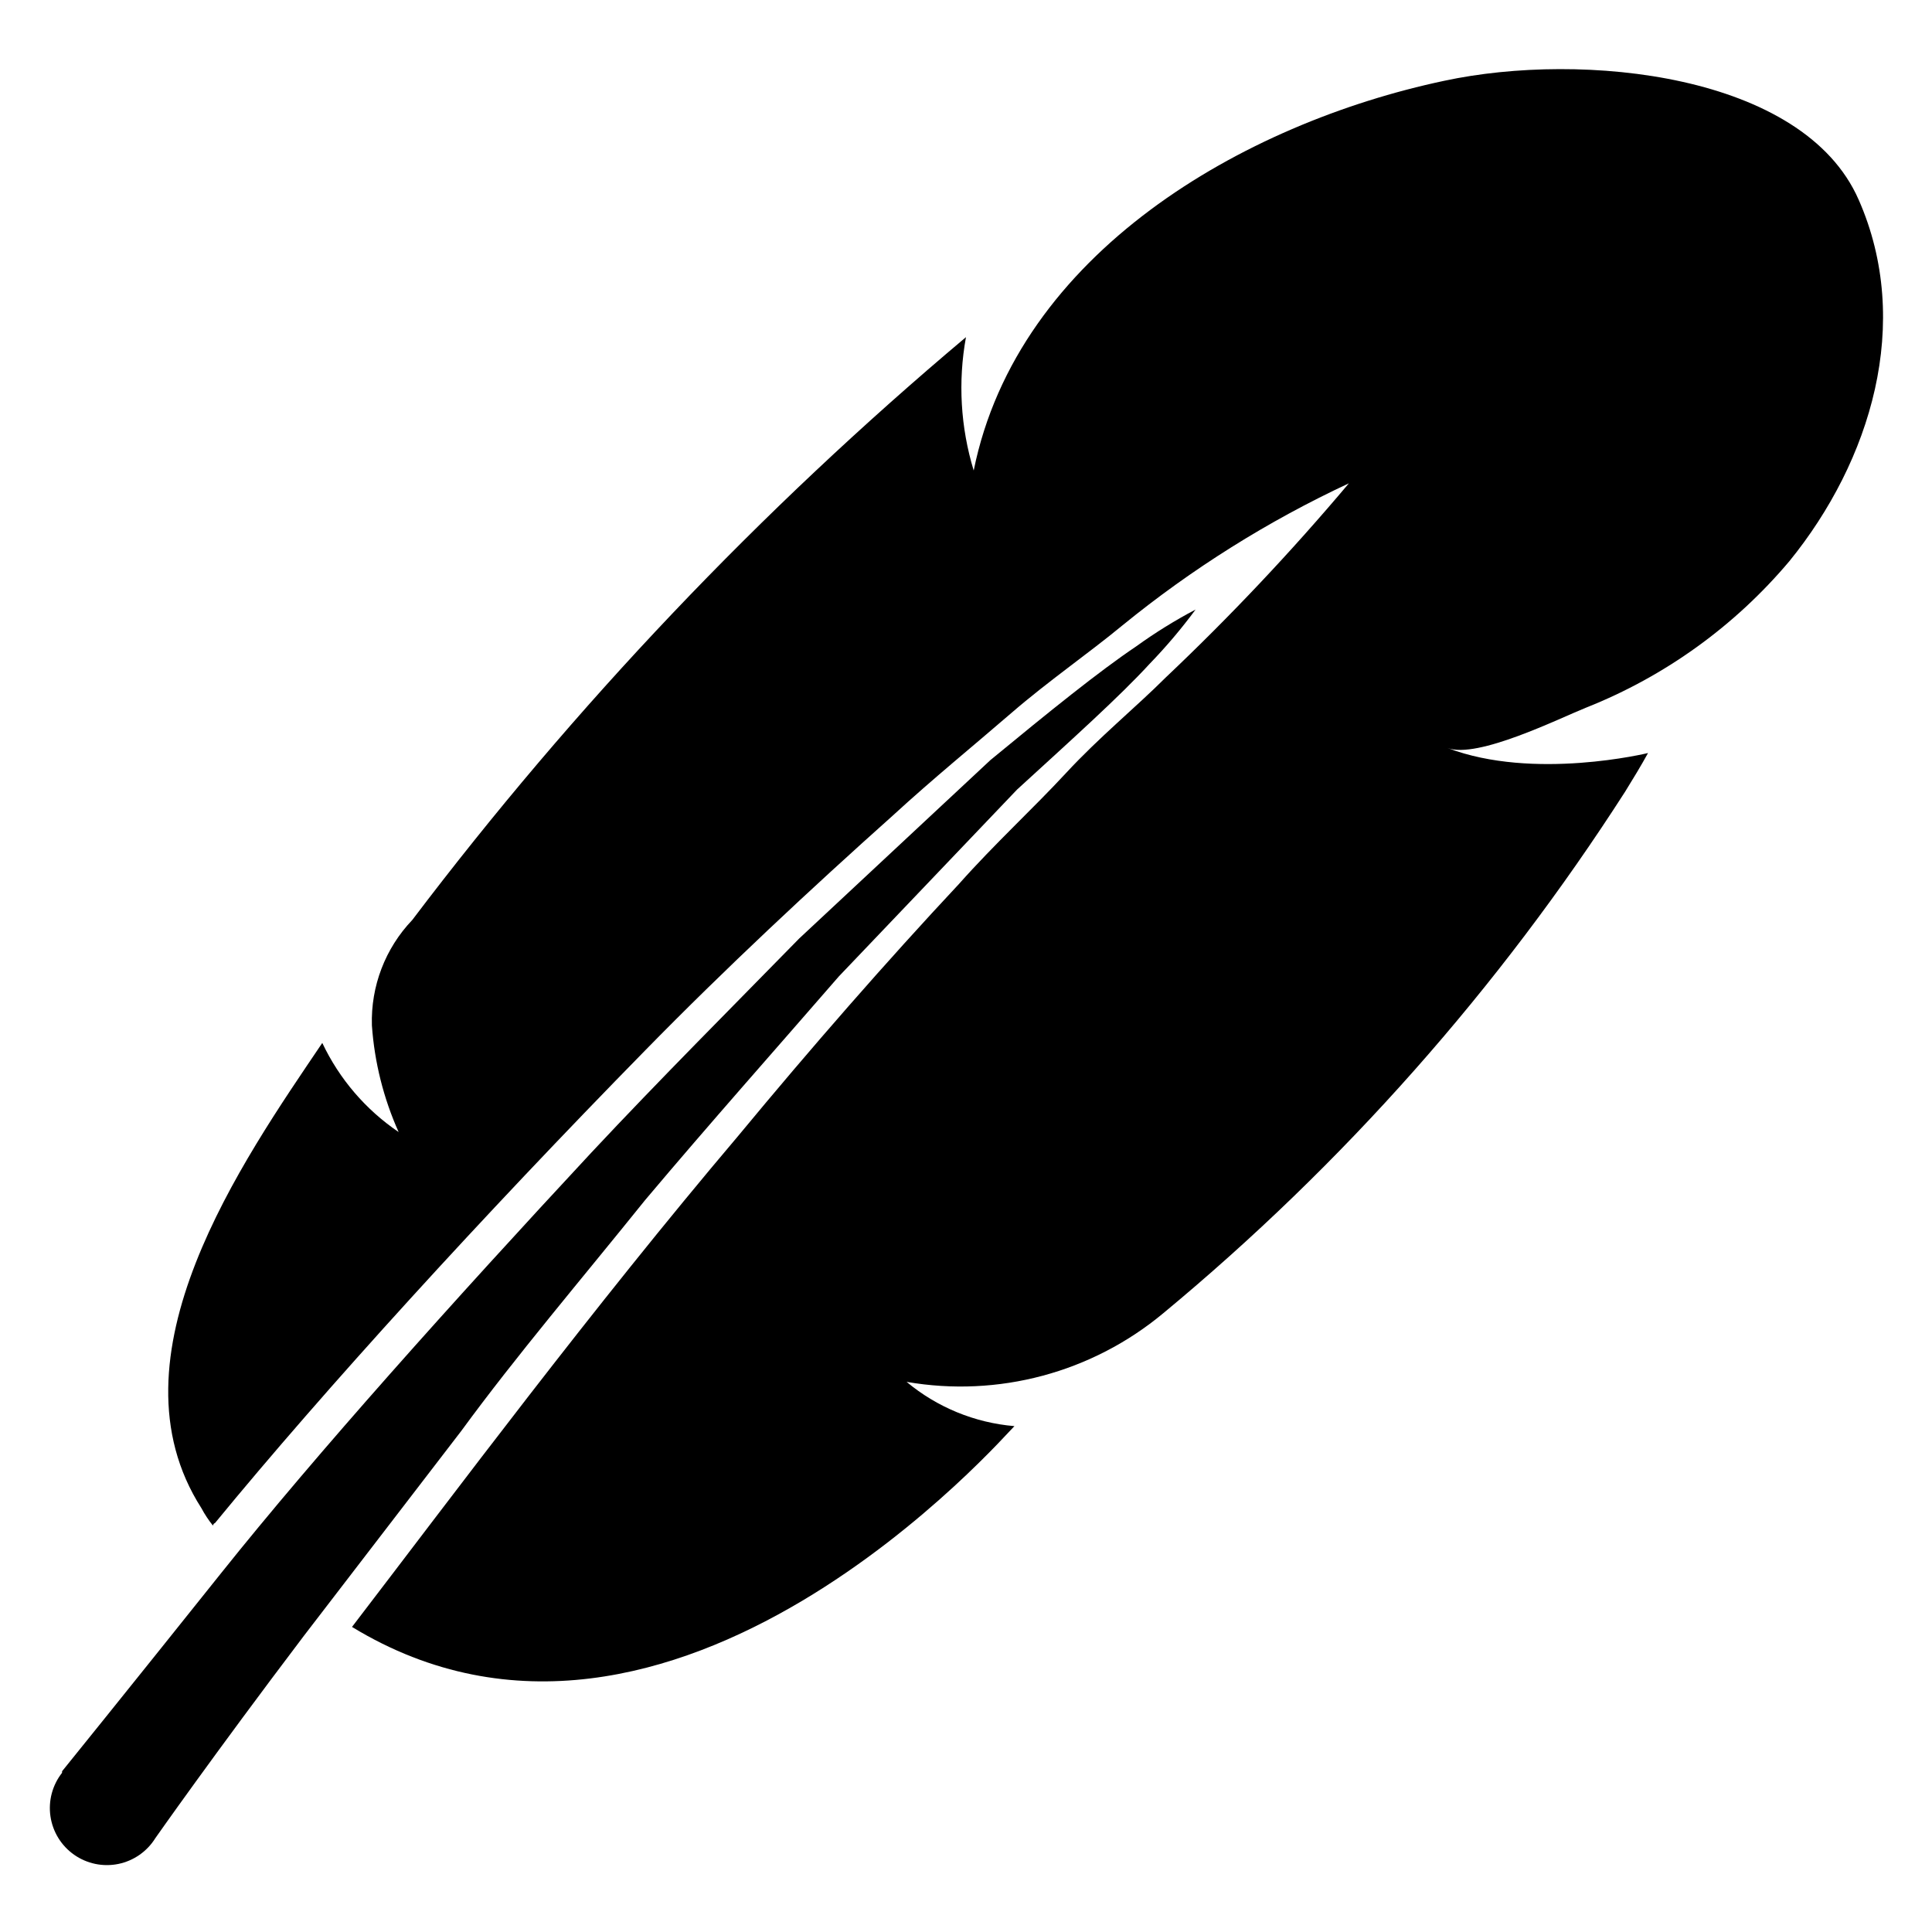
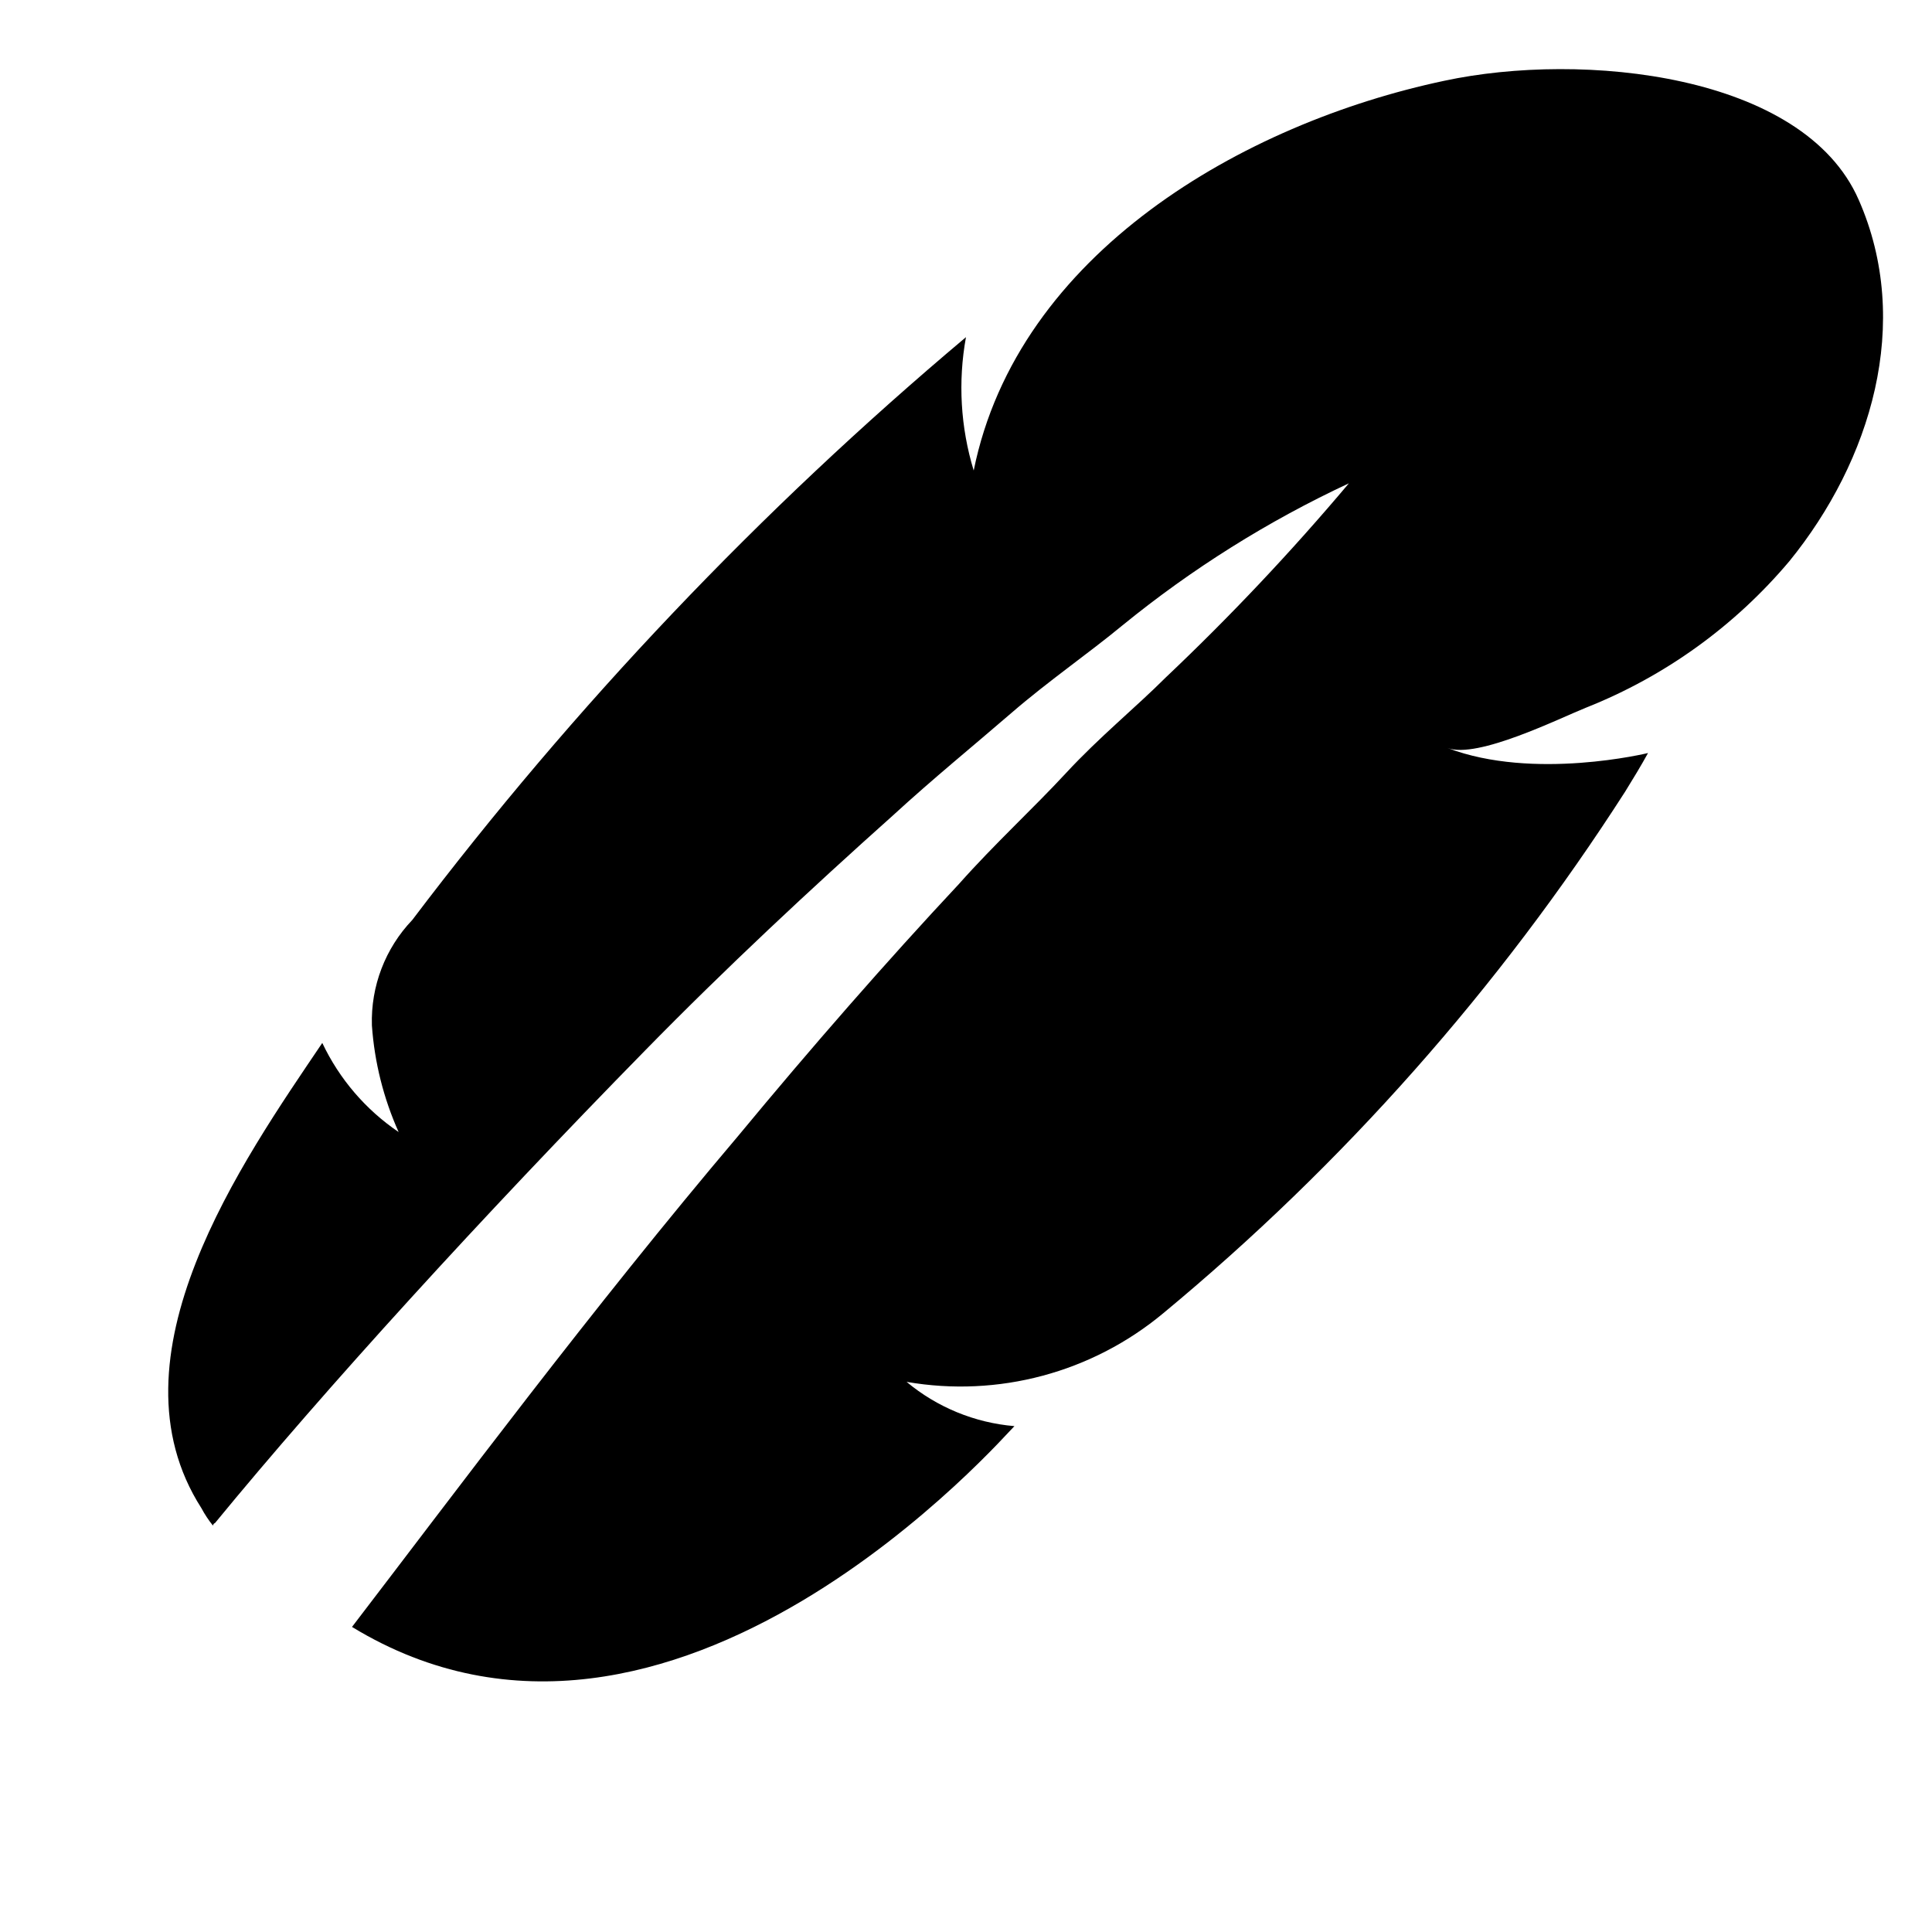
<svg xmlns="http://www.w3.org/2000/svg" fill="#000000" width="800px" height="800px" version="1.1" viewBox="144 144 512 512">
  <g>
    <path d="m636.55 196.9c-14.641-33.379-73.133-39.359-109.82-31.488-53.215 11.258-113.04 45.66-124.69 103.28-3.492-11.449-4.195-23.566-2.047-35.344-54.523 45.848-103.74 97.652-146.73 154.45-7.172 7.504-11.027 17.574-10.707 27.945 0.684 9.762 3.082 19.328 7.086 28.262-8.734-5.922-15.719-14.078-20.234-23.617-21.094 31.254-57.699 83.207-32.039 123.28 0.875 1.641 1.906 3.195 3.07 4.644 0 0 0-0.473 0.551-0.707 29.207-35.582 70.848-81.238 113.91-125.16 21.492-21.965 44.16-43.059 65.652-62.27 10.629-9.762 21.648-18.734 31.488-27.238 9.84-8.5 20.387-15.742 29.441-23.223h0.004c18.363-14.973 38.512-27.609 59.984-37.629-15.207 18.062-31.422 35.254-48.57 51.484-7.871 7.871-17.555 15.742-26.371 25.27-8.816 9.523-18.895 18.734-28.34 29.363-19.363 20.703-39.359 43.609-58.566 66.832-38.887 45.895-75.02 94.465-102.34 130.12 84.938 51.719 174.13-52.113 175.55-53.215h-0.004c-10.5-0.883-20.48-4.981-28.574-11.73 24.242 4.203 49.105-2.445 68.016-18.184 47.68-39.496 88.973-86.125 122.41-138.23 2.047-3.305 4.25-6.926 6.062-10.234 0 0-30.309 7.398-53.137-1.34 7.871 2.992 29.676-7.871 36.762-10.707v0.004c20.875-8.293 39.375-21.625 53.844-38.809 21.57-26.527 32.746-63.133 18.344-95.805z" />
-     <path d="m314.9 462.11c17.238-20.469 34.953-40.383 51.406-59.355l47.23-49.516c14.719-13.461 27.16-24.641 35.109-33.297 4.383-4.527 8.457-9.34 12.199-14.406-5.469 2.879-10.73 6.141-15.742 9.762-9.84 6.613-22.984 17.238-38.652 30.148l-50.617 47.23c-17.711 18.105-36.762 37.156-55.105 56.758-36.605 39.359-72.738 79.664-98.008 111.31-25.27 31.645-42.273 52.664-42.273 52.664v0.395h0.004c-2.57 3.266-3.684 7.445-3.078 11.555 0.605 4.113 2.875 7.793 6.281 10.176 3.402 2.383 7.637 3.262 11.707 2.43 4.07-0.836 7.617-3.309 9.809-6.84 0 0 15.273-21.805 39.359-53.609l41.723-54.316c14.562-19.914 31.879-40.227 48.648-61.086z" />
  </g>
</svg>